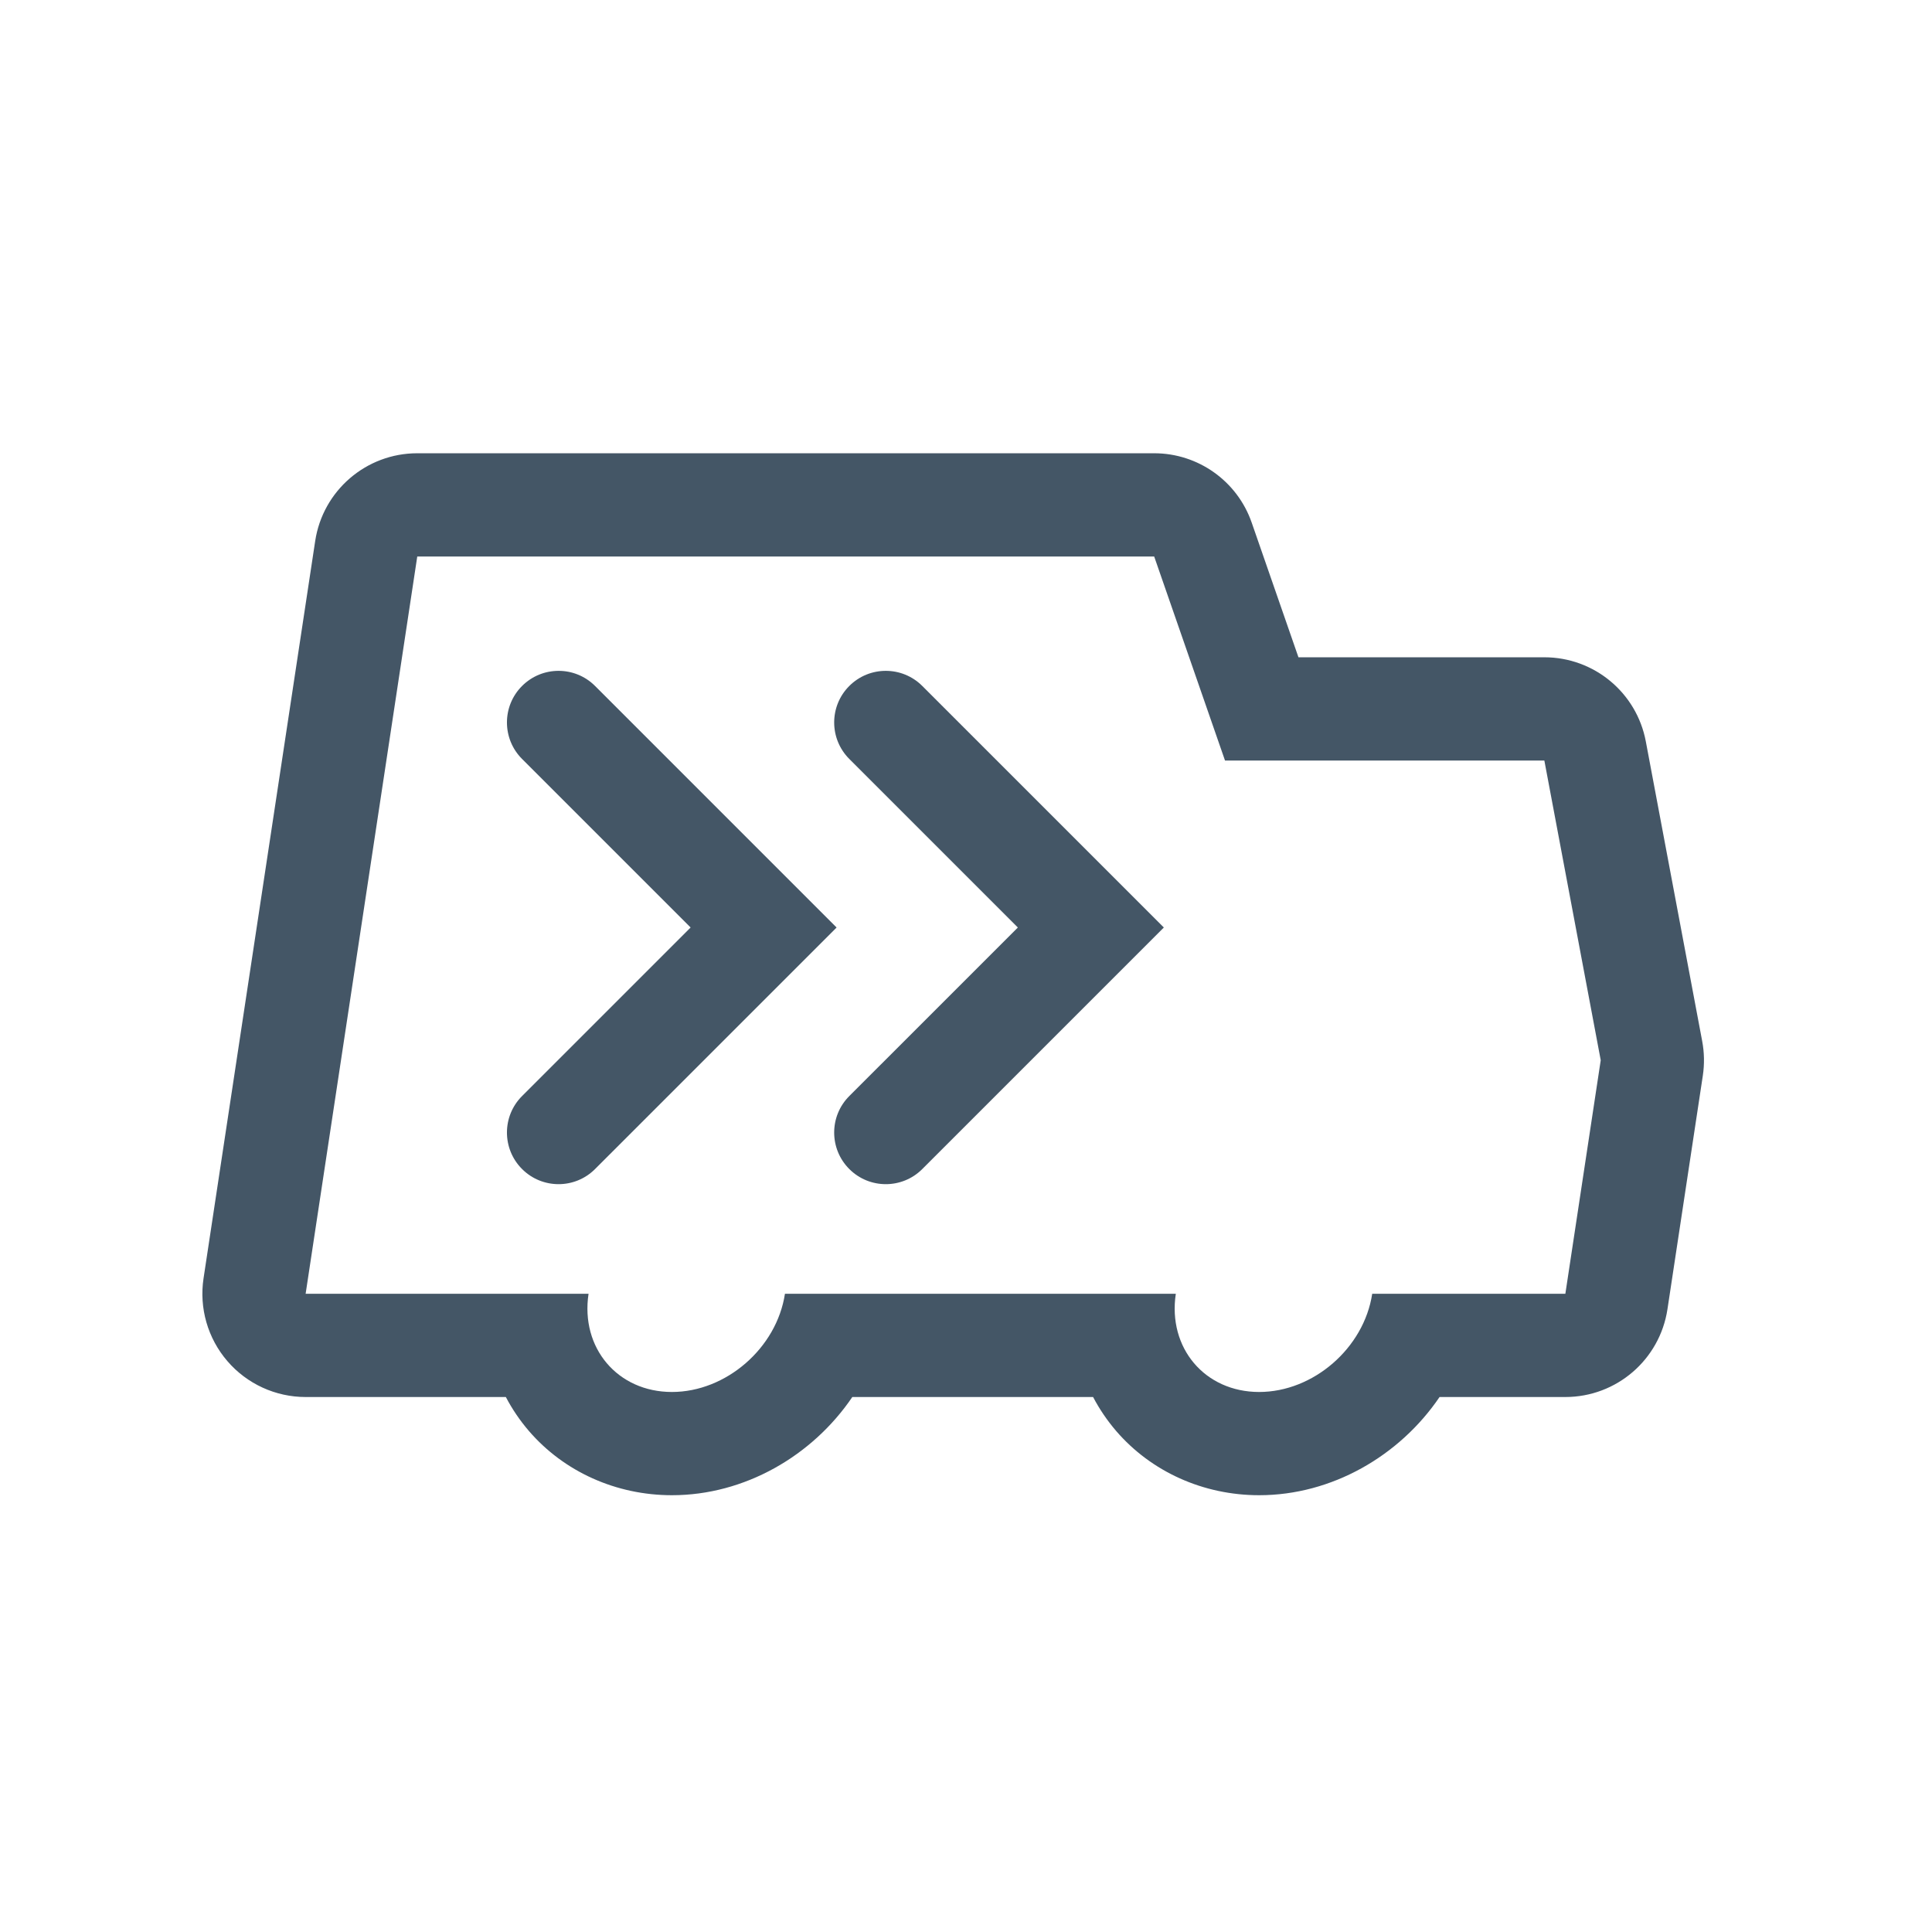
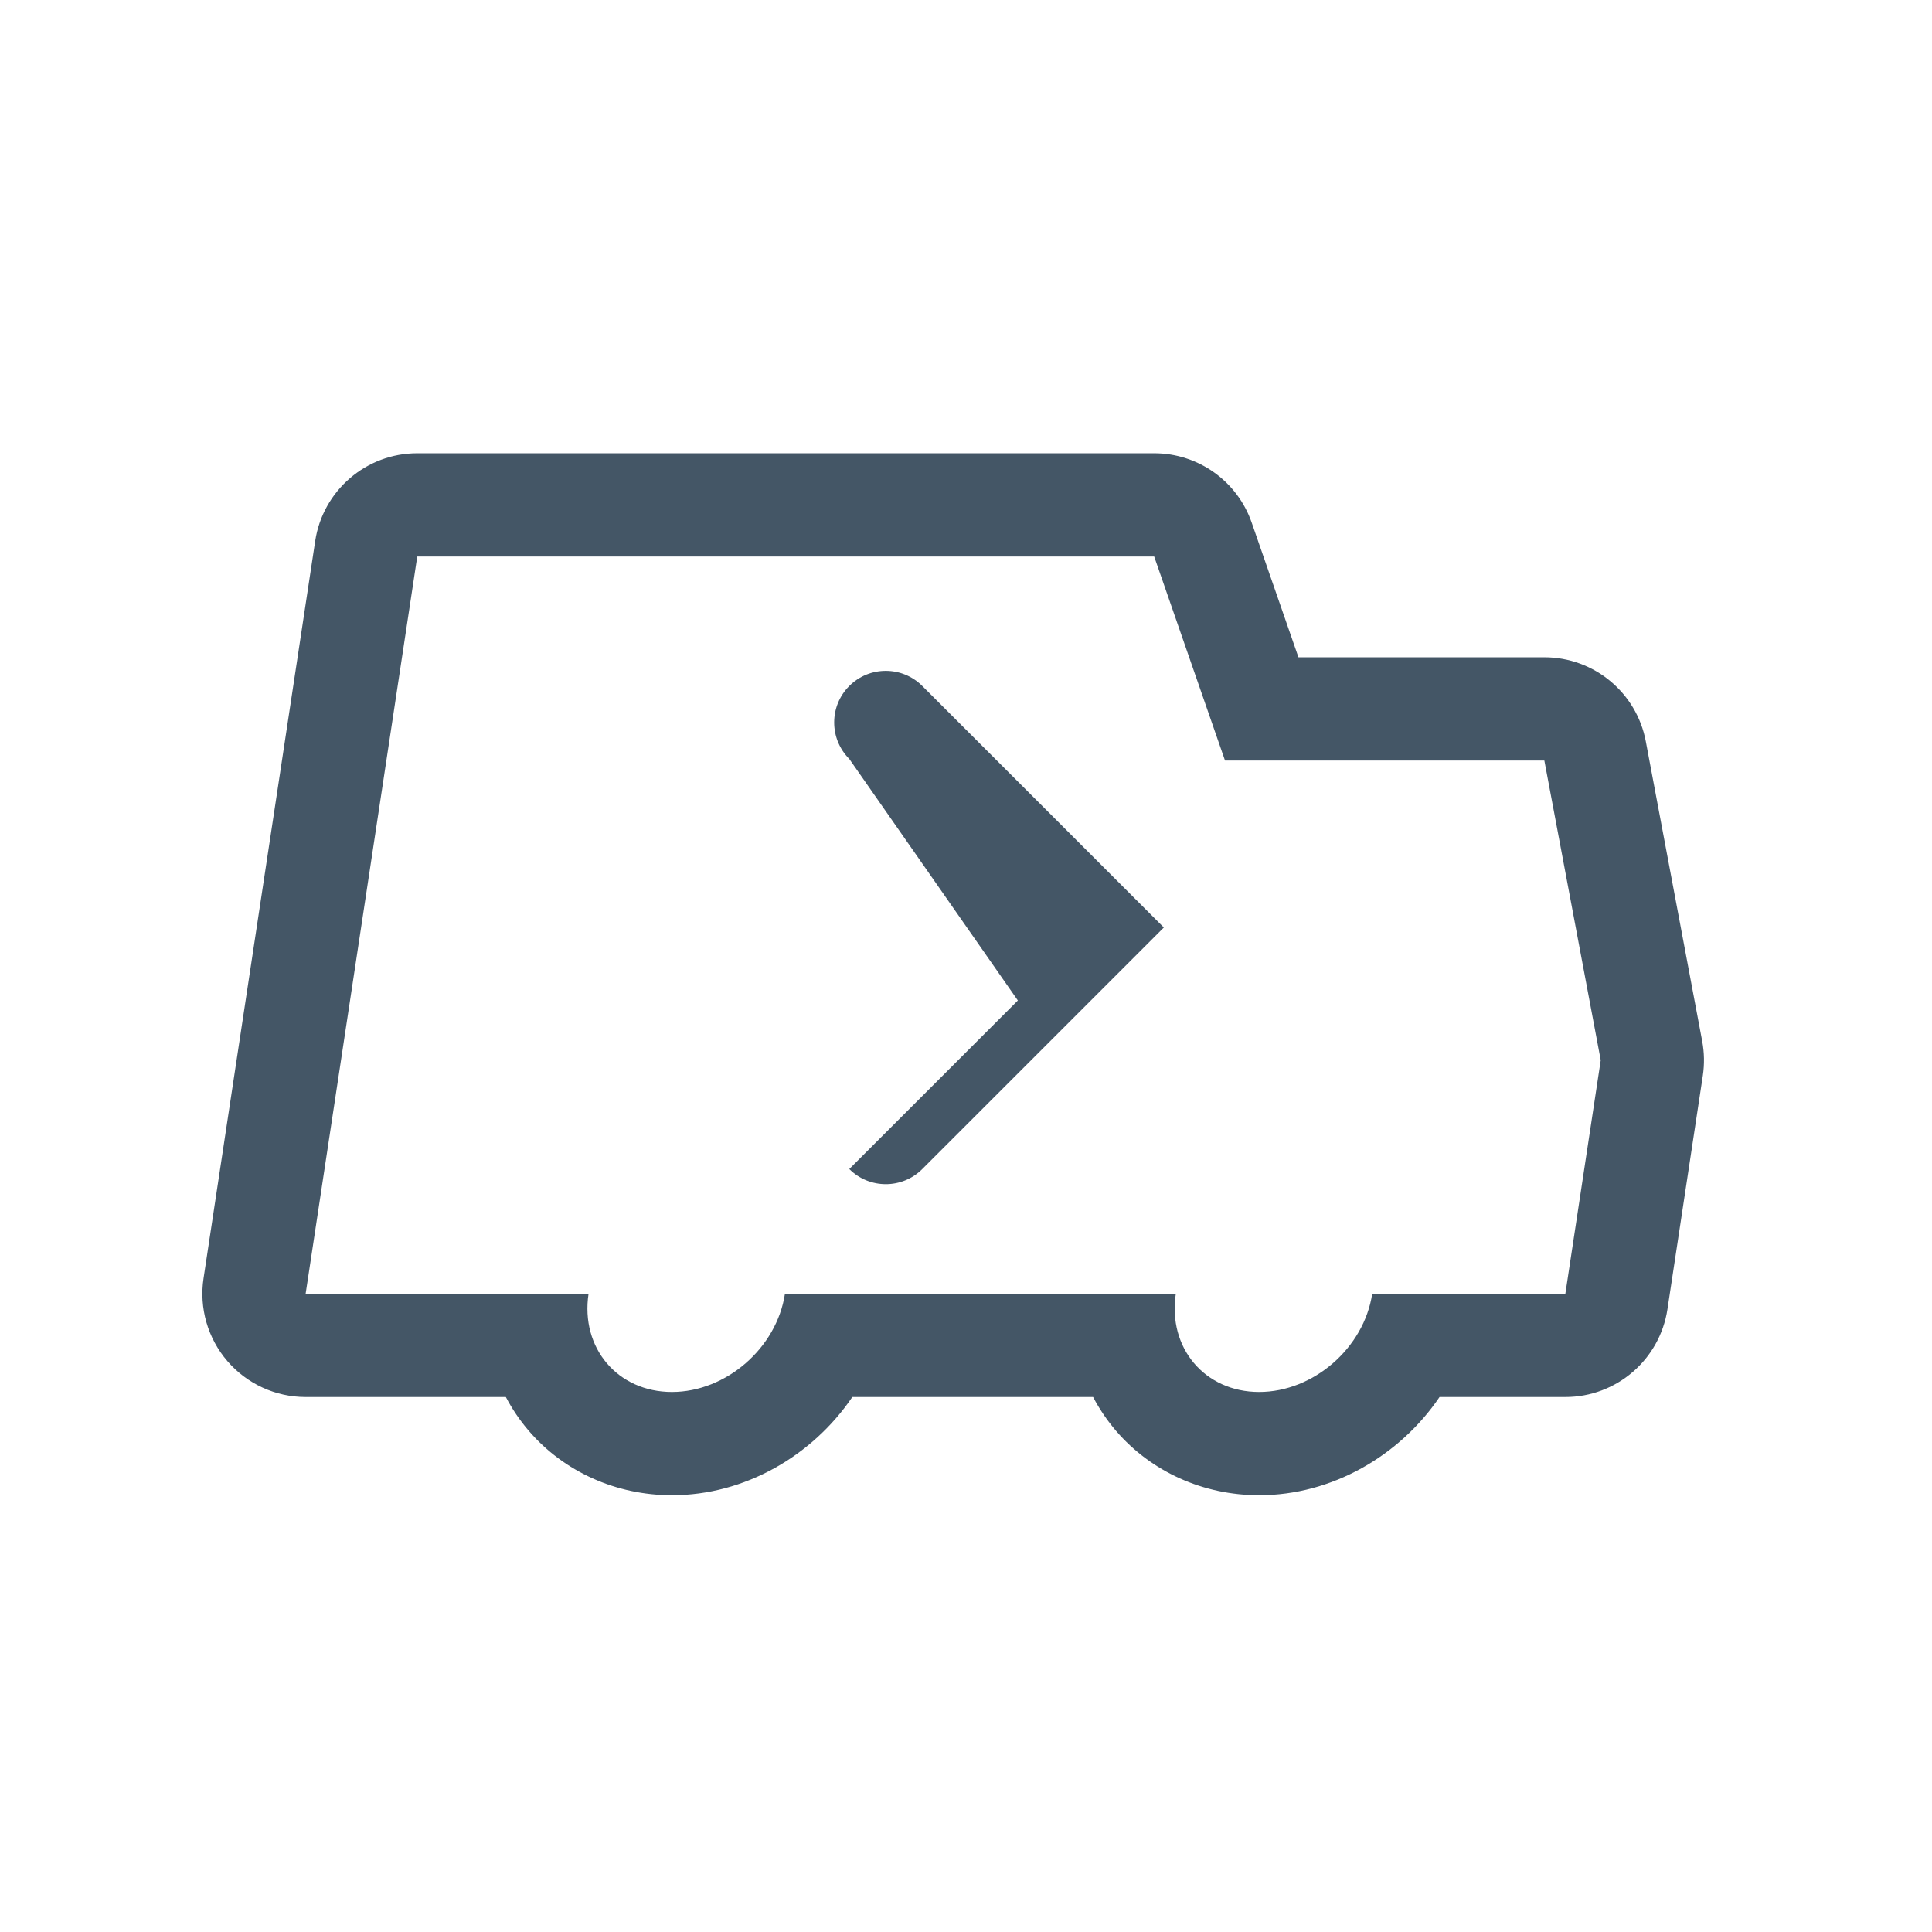
<svg xmlns="http://www.w3.org/2000/svg" version="1.1" id="Calque_1" x="0px" y="0px" width="150px" height="150px" viewBox="0 0 150 150" enable-background="new 0 0 150 150" xml:space="preserve">
  <g>
    <g>
-       <path fill="#445666" d="M68.773,91.938c-1.026,0-2.051-0.391-2.834-1.175c-1.565-1.563-1.565-4.103,0-5.666l13.087-13.086    L65.939,58.925c-1.565-1.564-1.565-4.104,0-5.667c1.565-1.565,4.102-1.565,5.667,0L90.36,72.012L71.606,90.764    C70.824,91.548,69.798,91.938,68.773,91.938z" />
+       <path fill="#445666" d="M68.773,91.938c-1.026,0-2.051-0.391-2.834-1.175l13.087-13.086    L65.939,58.925c-1.565-1.564-1.565-4.104,0-5.667c1.565-1.565,4.102-1.565,5.667,0L90.36,72.012L71.606,90.764    C70.824,91.548,69.798,91.938,68.773,91.938z" />
    </g>
    <g>
-       <path fill="#445666" d="M43.367,91.938c-1.026,0-2.052-0.391-2.834-1.175c-1.565-1.563-1.565-4.103,0-5.666l13.086-13.086    L40.533,58.925c-1.565-1.564-1.565-4.104,0-5.667c1.565-1.565,4.101-1.565,5.667,0l18.753,18.754L46.2,90.764    C45.417,91.548,44.392,91.938,43.367,91.938z" />
-     </g>
+       </g>
  </g>
  <path fill="#445666" d="M89.61,43.206l5.499,15.84h24.794l4.377,23.269l-2.746,18.133h-14.996c-0.638,4.213-4.567,7.625-8.778,7.625  c-4.212,0-7.108-3.412-6.47-7.625H60.943c-0.639,4.213-4.567,7.625-8.776,7.625c-4.212,0-7.109-3.412-6.472-7.625H23.729  l8.667-57.241H89.61 M89.61,35.191H32.396c-3.963,0-7.331,2.896-7.925,6.815l-8.668,57.242c-0.35,2.31,0.325,4.656,1.849,6.427  c1.522,1.771,3.742,2.789,6.077,2.789h15.544c0.492,0.938,1.09,1.82,1.787,2.632c2.728,3.171,6.777,4.992,11.107,4.992  c5.646,0,10.905-3.052,14.006-7.624h18.693c0.494,0.938,1.091,1.82,1.788,2.633c2.729,3.172,6.775,4.991,11.105,4.991  c5.646,0,10.905-3.052,14.008-7.624h9.767c3.963,0,7.331-2.896,7.926-6.815l2.746-18.134c0.134-0.89,0.118-1.796-0.049-2.682  l-4.377-23.269c-0.712-3.789-4.022-6.533-7.877-6.533h-19.092l-3.63-10.455C96.063,37.353,93.022,35.191,89.61,35.191L89.61,35.191z  " />
</svg>